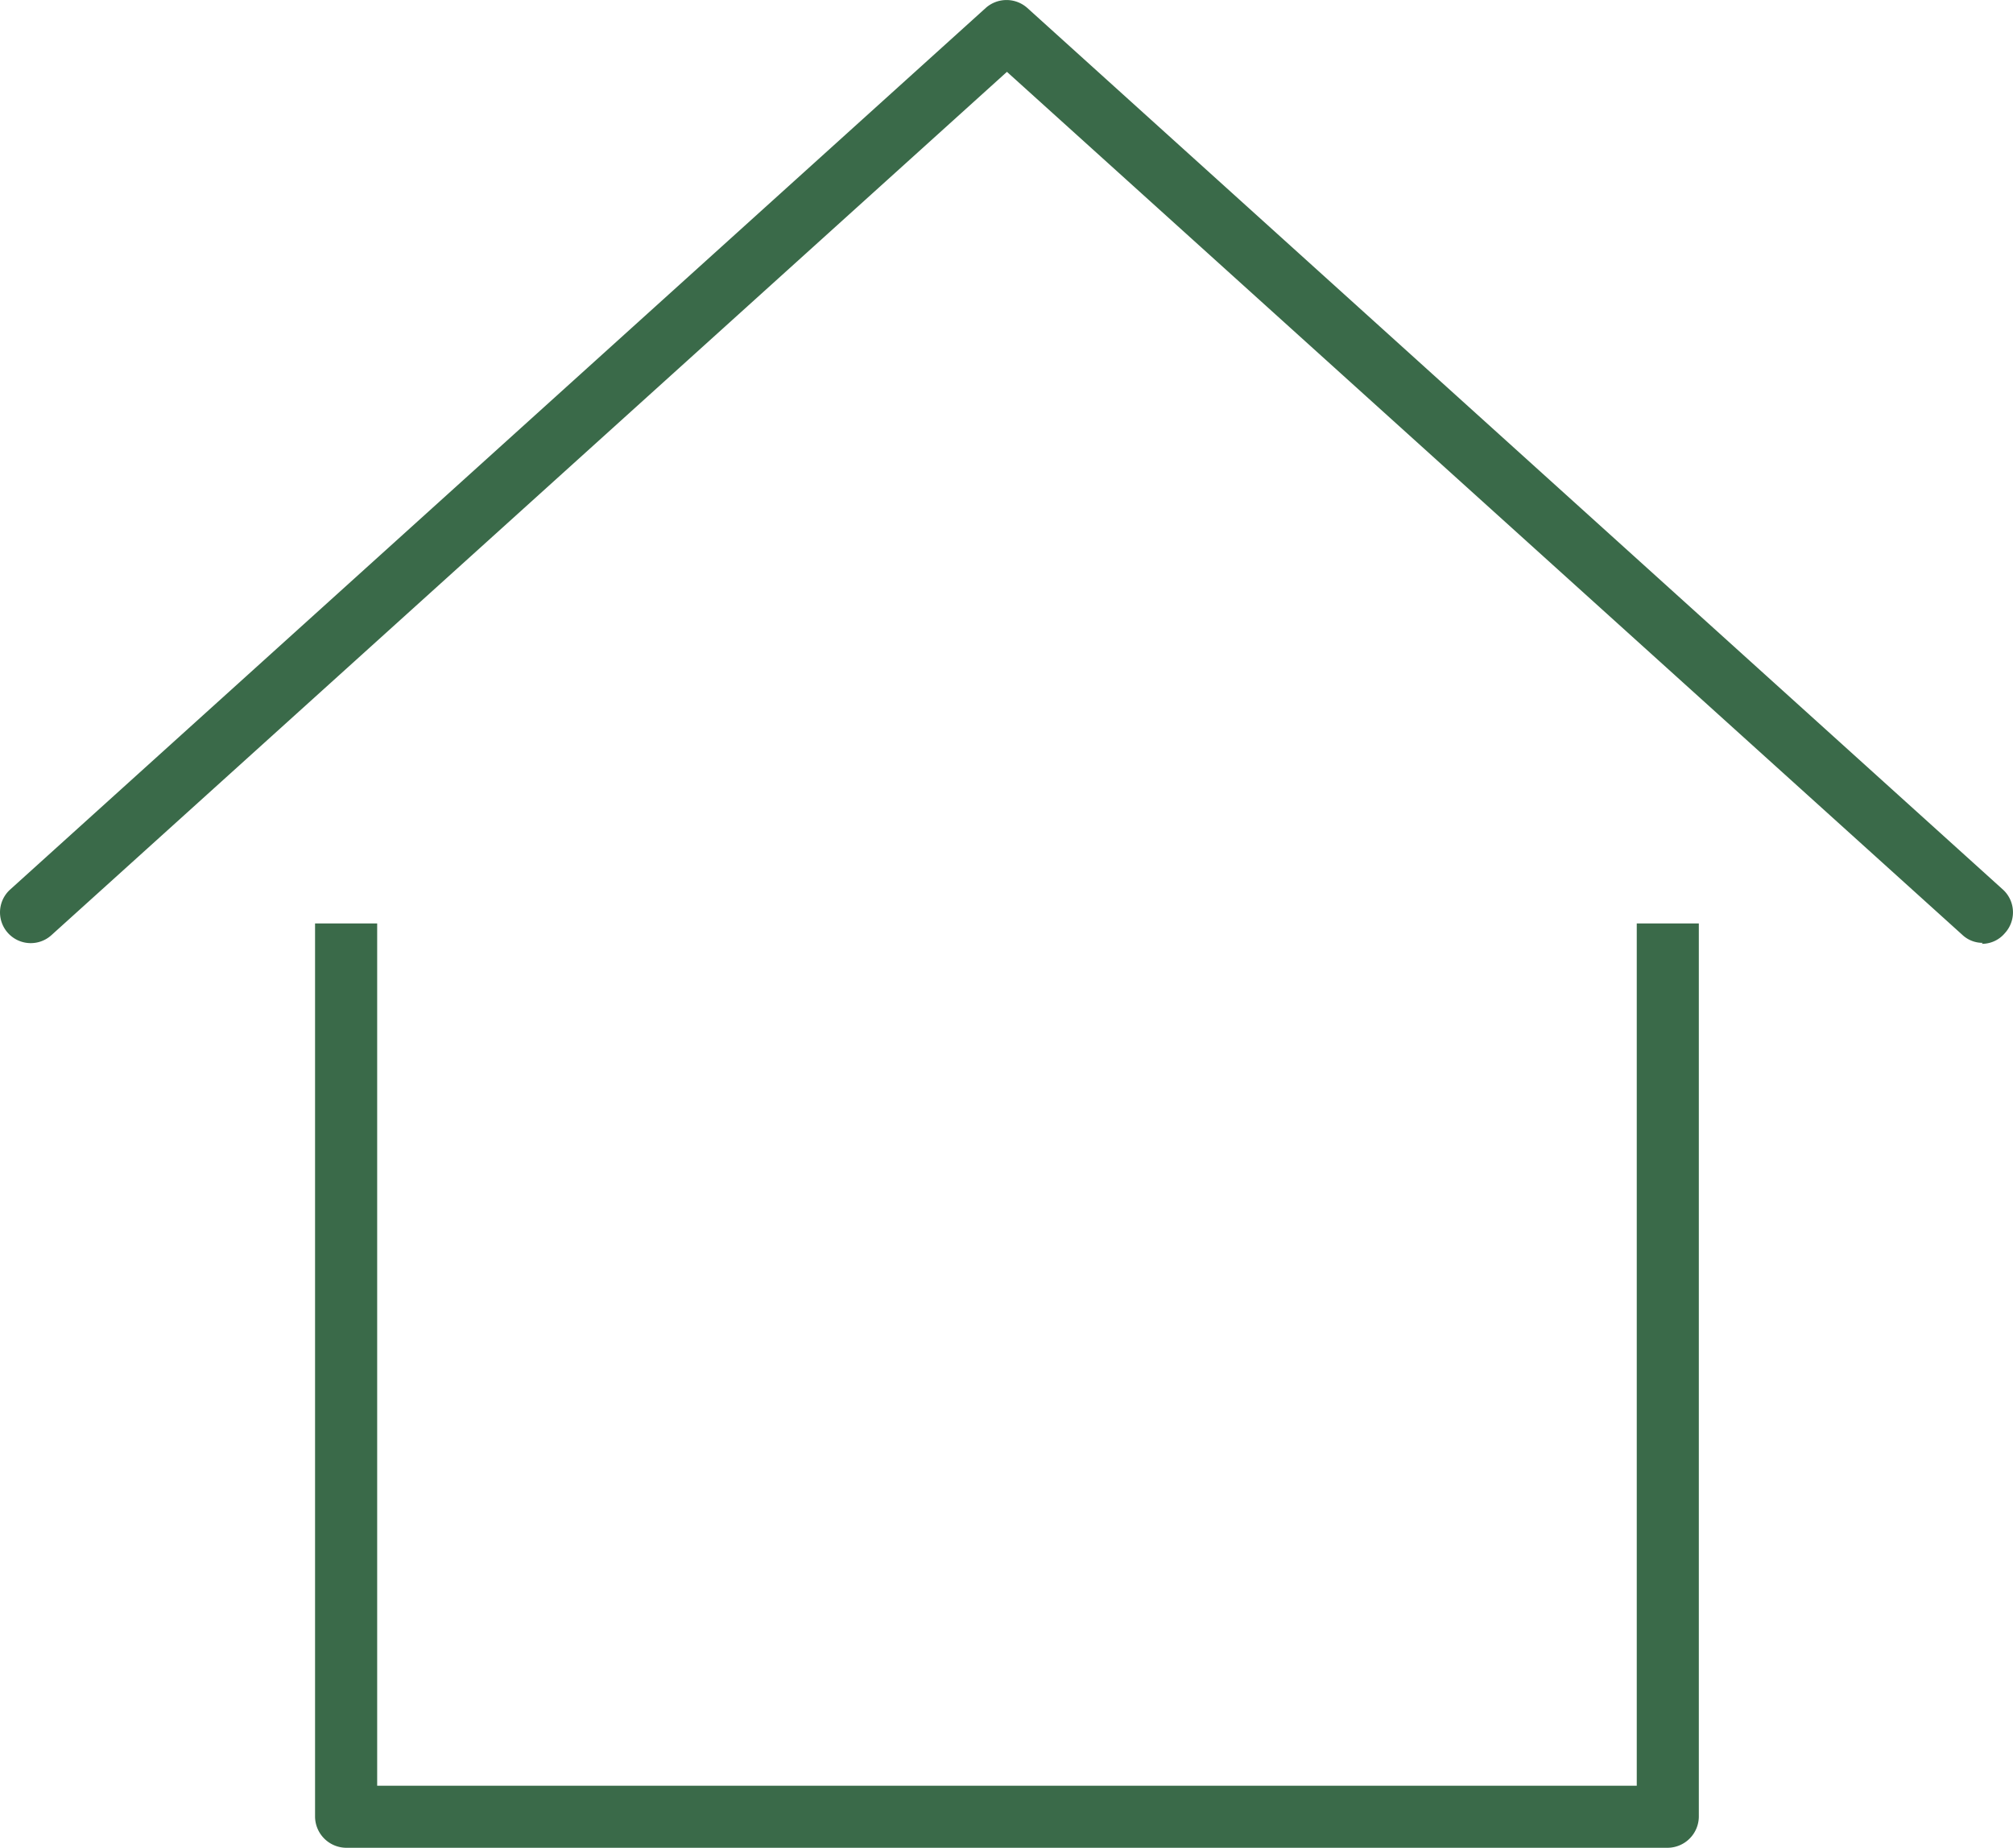
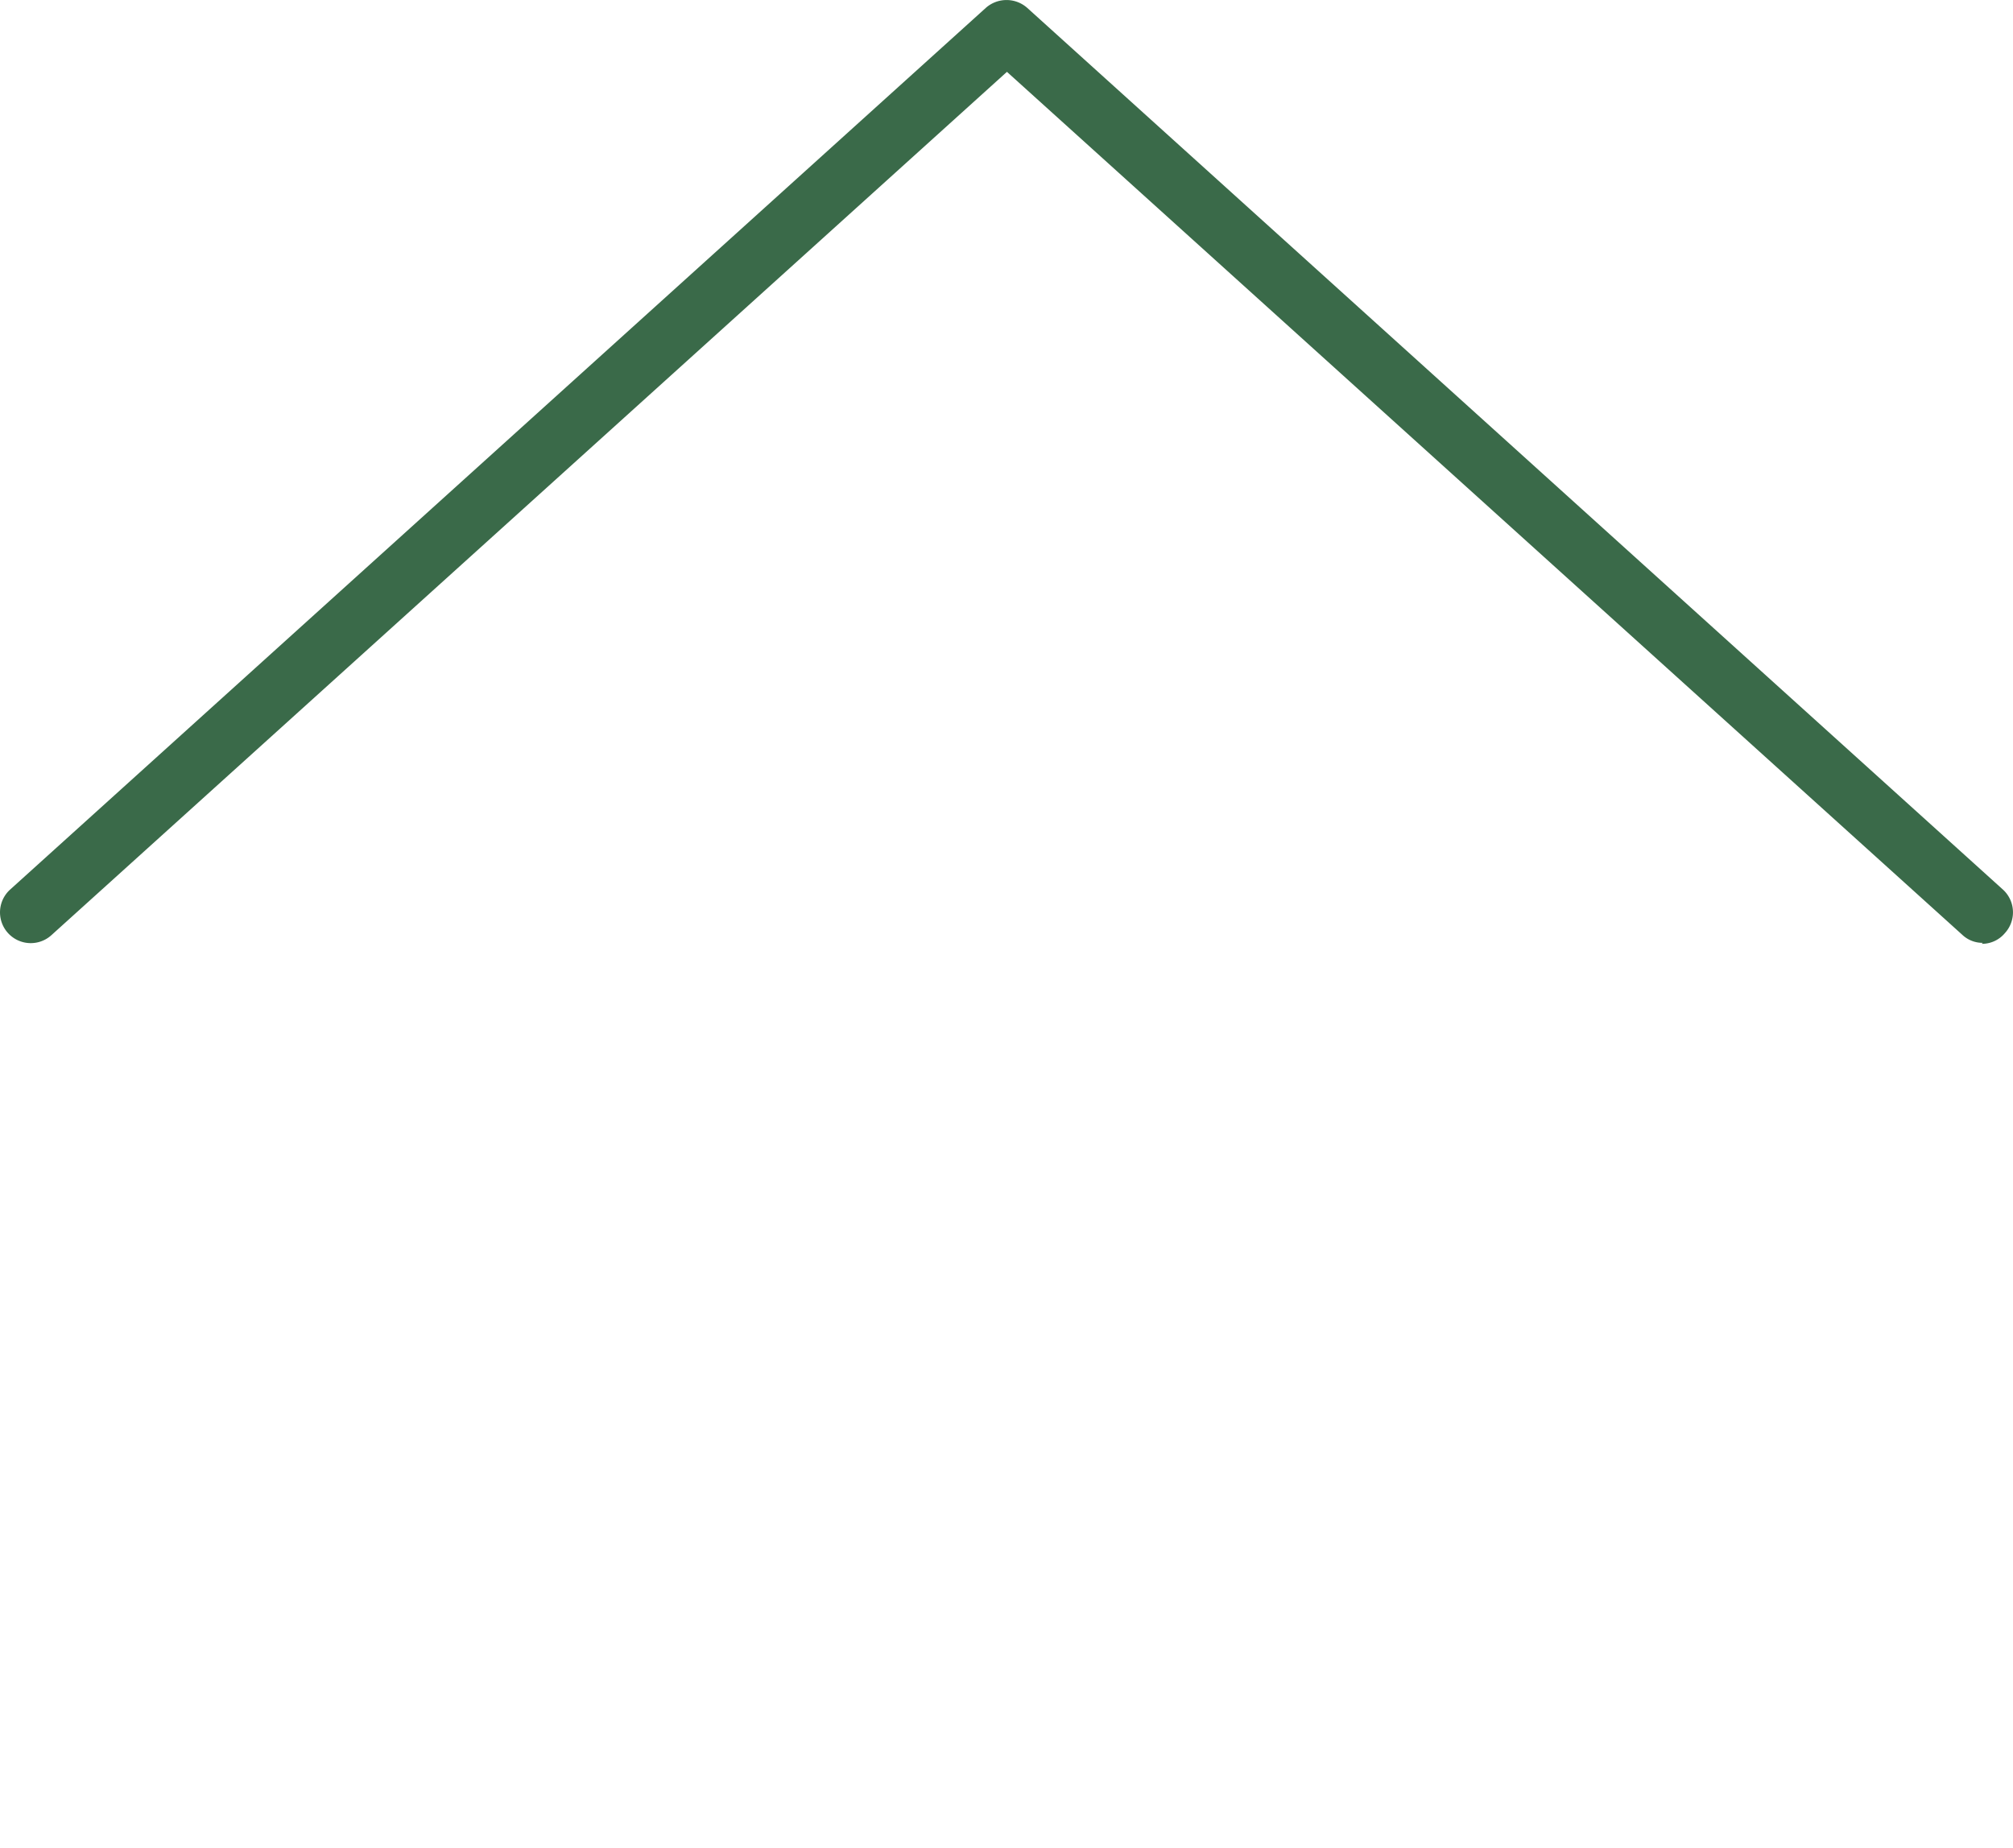
<svg xmlns="http://www.w3.org/2000/svg" width="40.994" height="37.628" viewBox="0 0 40.994 37.628">
  <g id="icon_home" transform="translate(-36.484 -45.9)">
    <path id="パス_25" data-name="パス 25" d="M76.861,65.1a.6.6,0,0,1-.415-.163L56.99,47.363,37.535,64.94a.626.626,0,0,1-.849-.921L56.557,46.063a.636.636,0,0,1,.849,0L77.276,64.018a.627.627,0,0,1,.036.885.608.608,0,0,1-.47.217Z" transform="translate(0 0)" fill="#3a6a49" />
-     <path id="パス_26" data-name="パス 26" d="M98.916,150v17.559H73.265V150H72v18.191a.64.64,0,0,0,.632.632H99.548a.64.64,0,0,0,.632-.632V150Z" transform="translate(-29.1 -85.295)" fill="#3a6a49" />
  </g>
</svg>